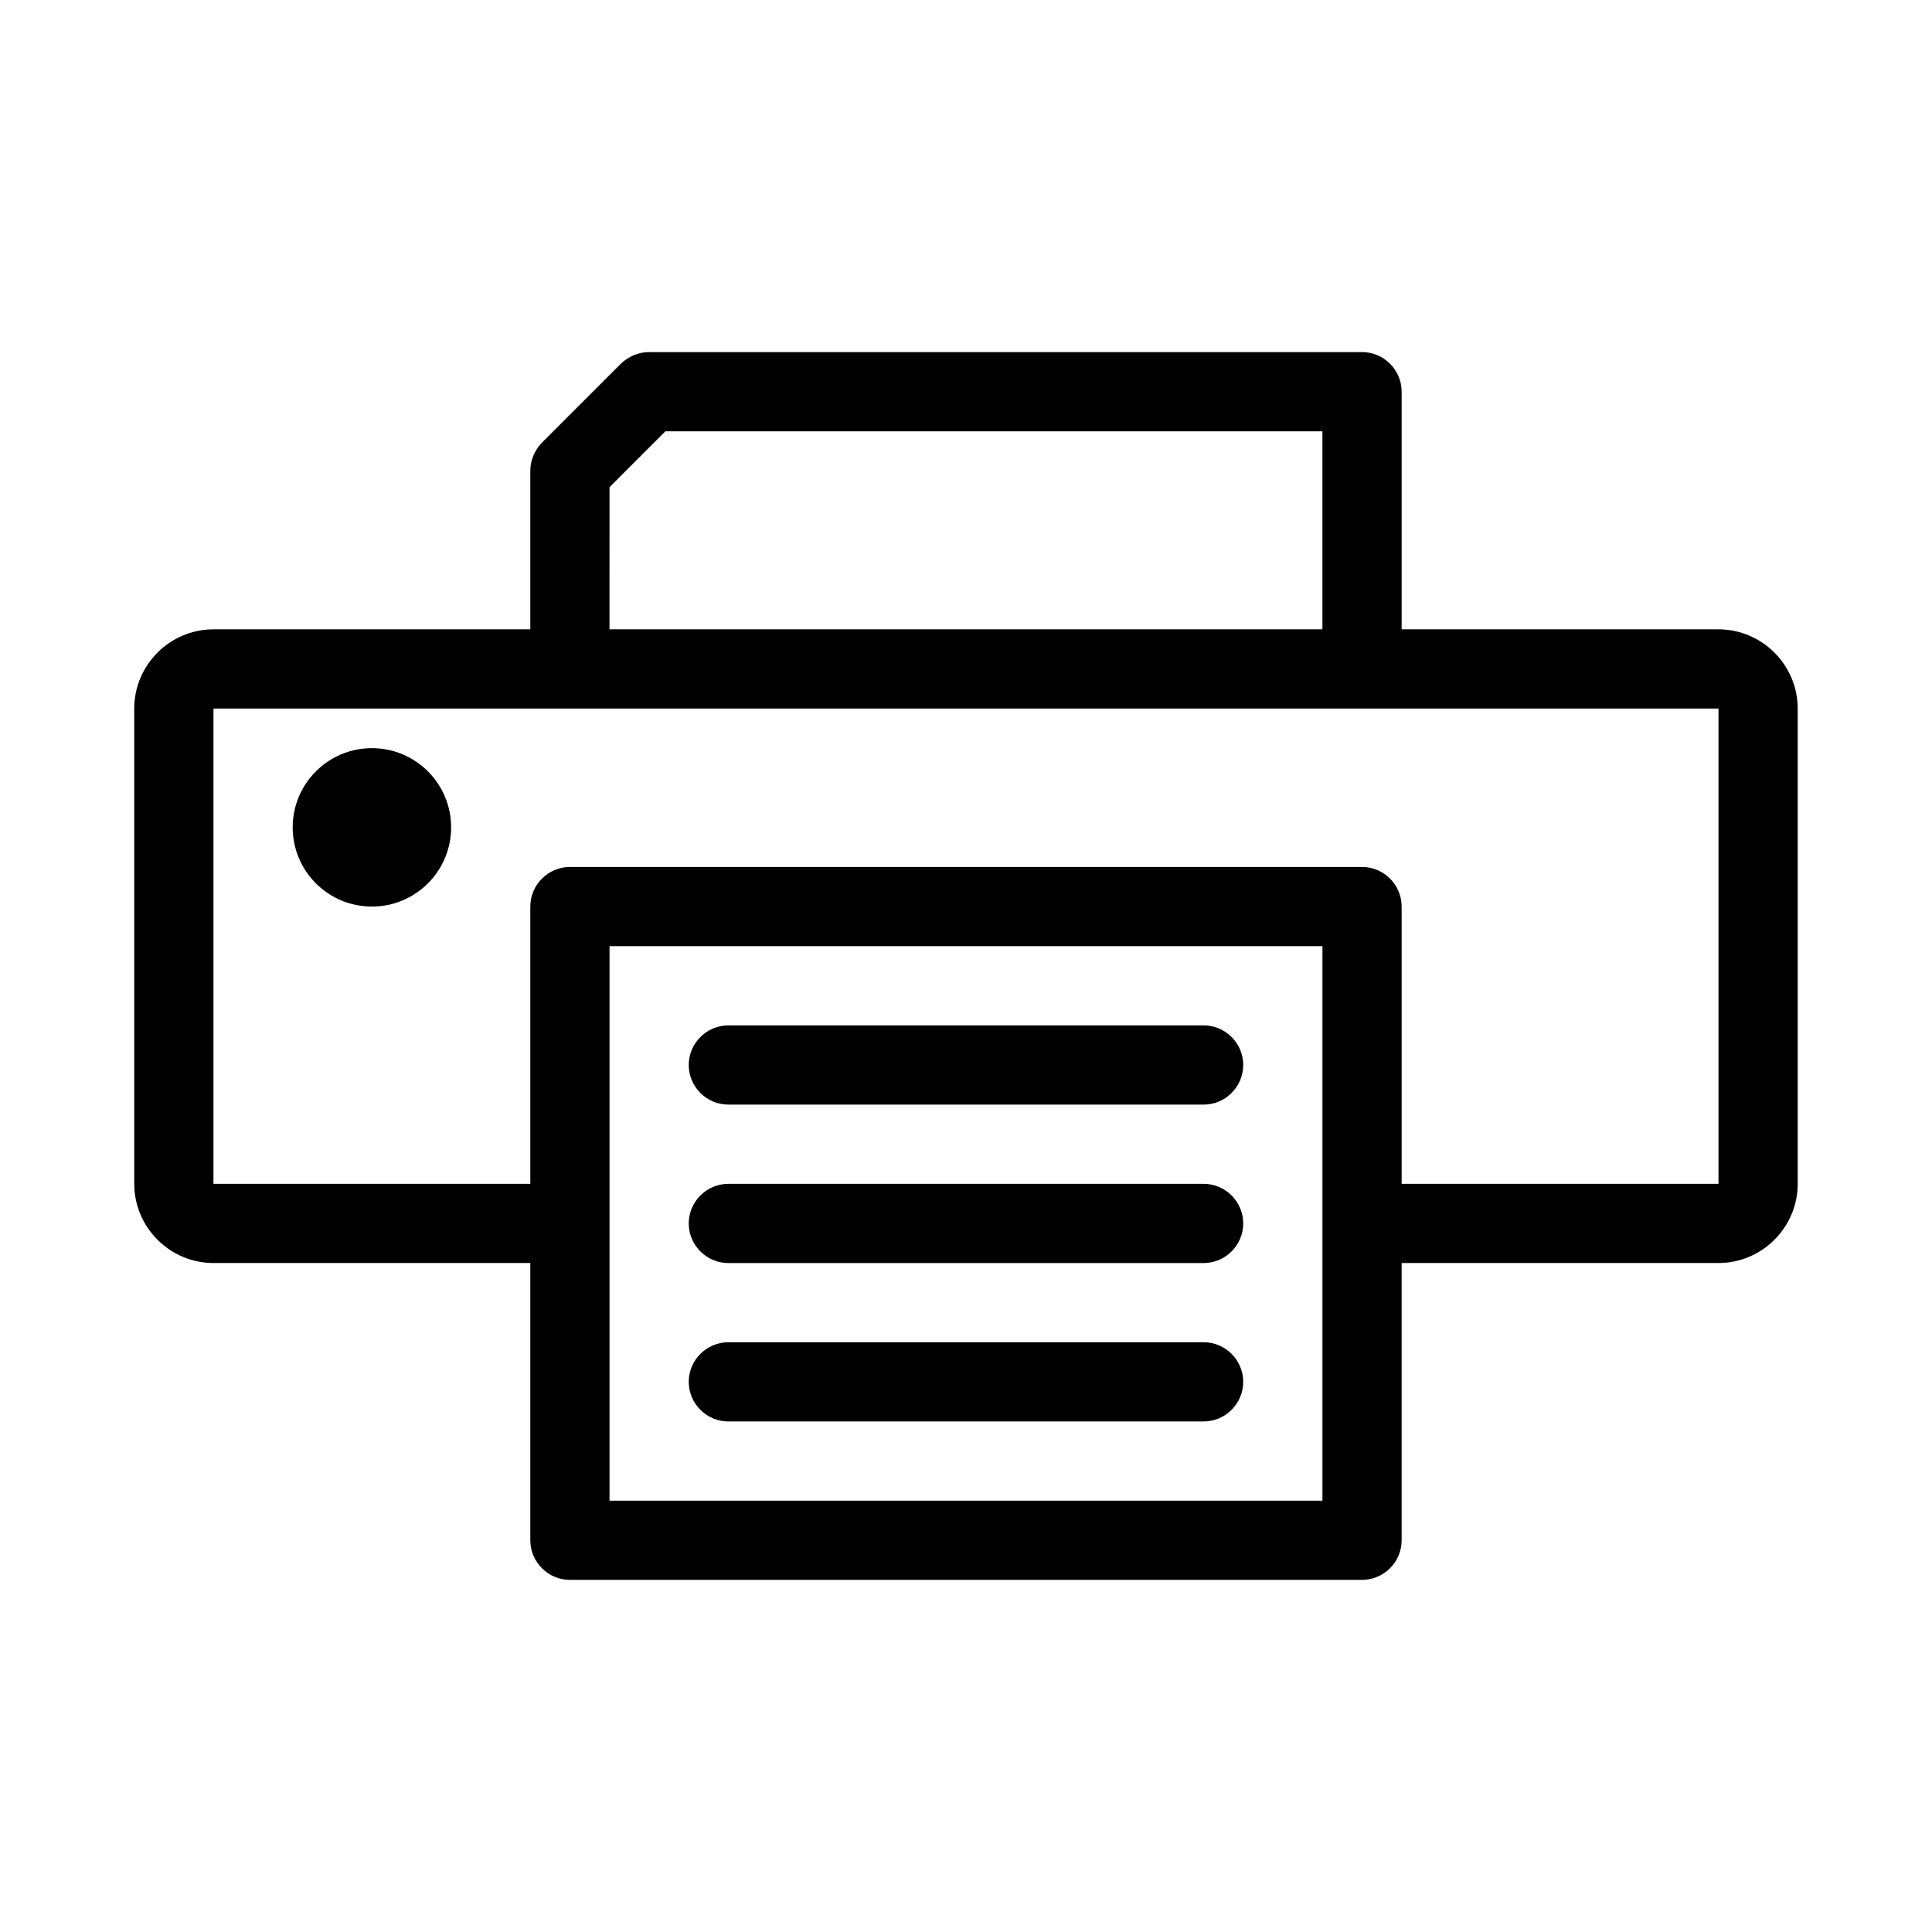
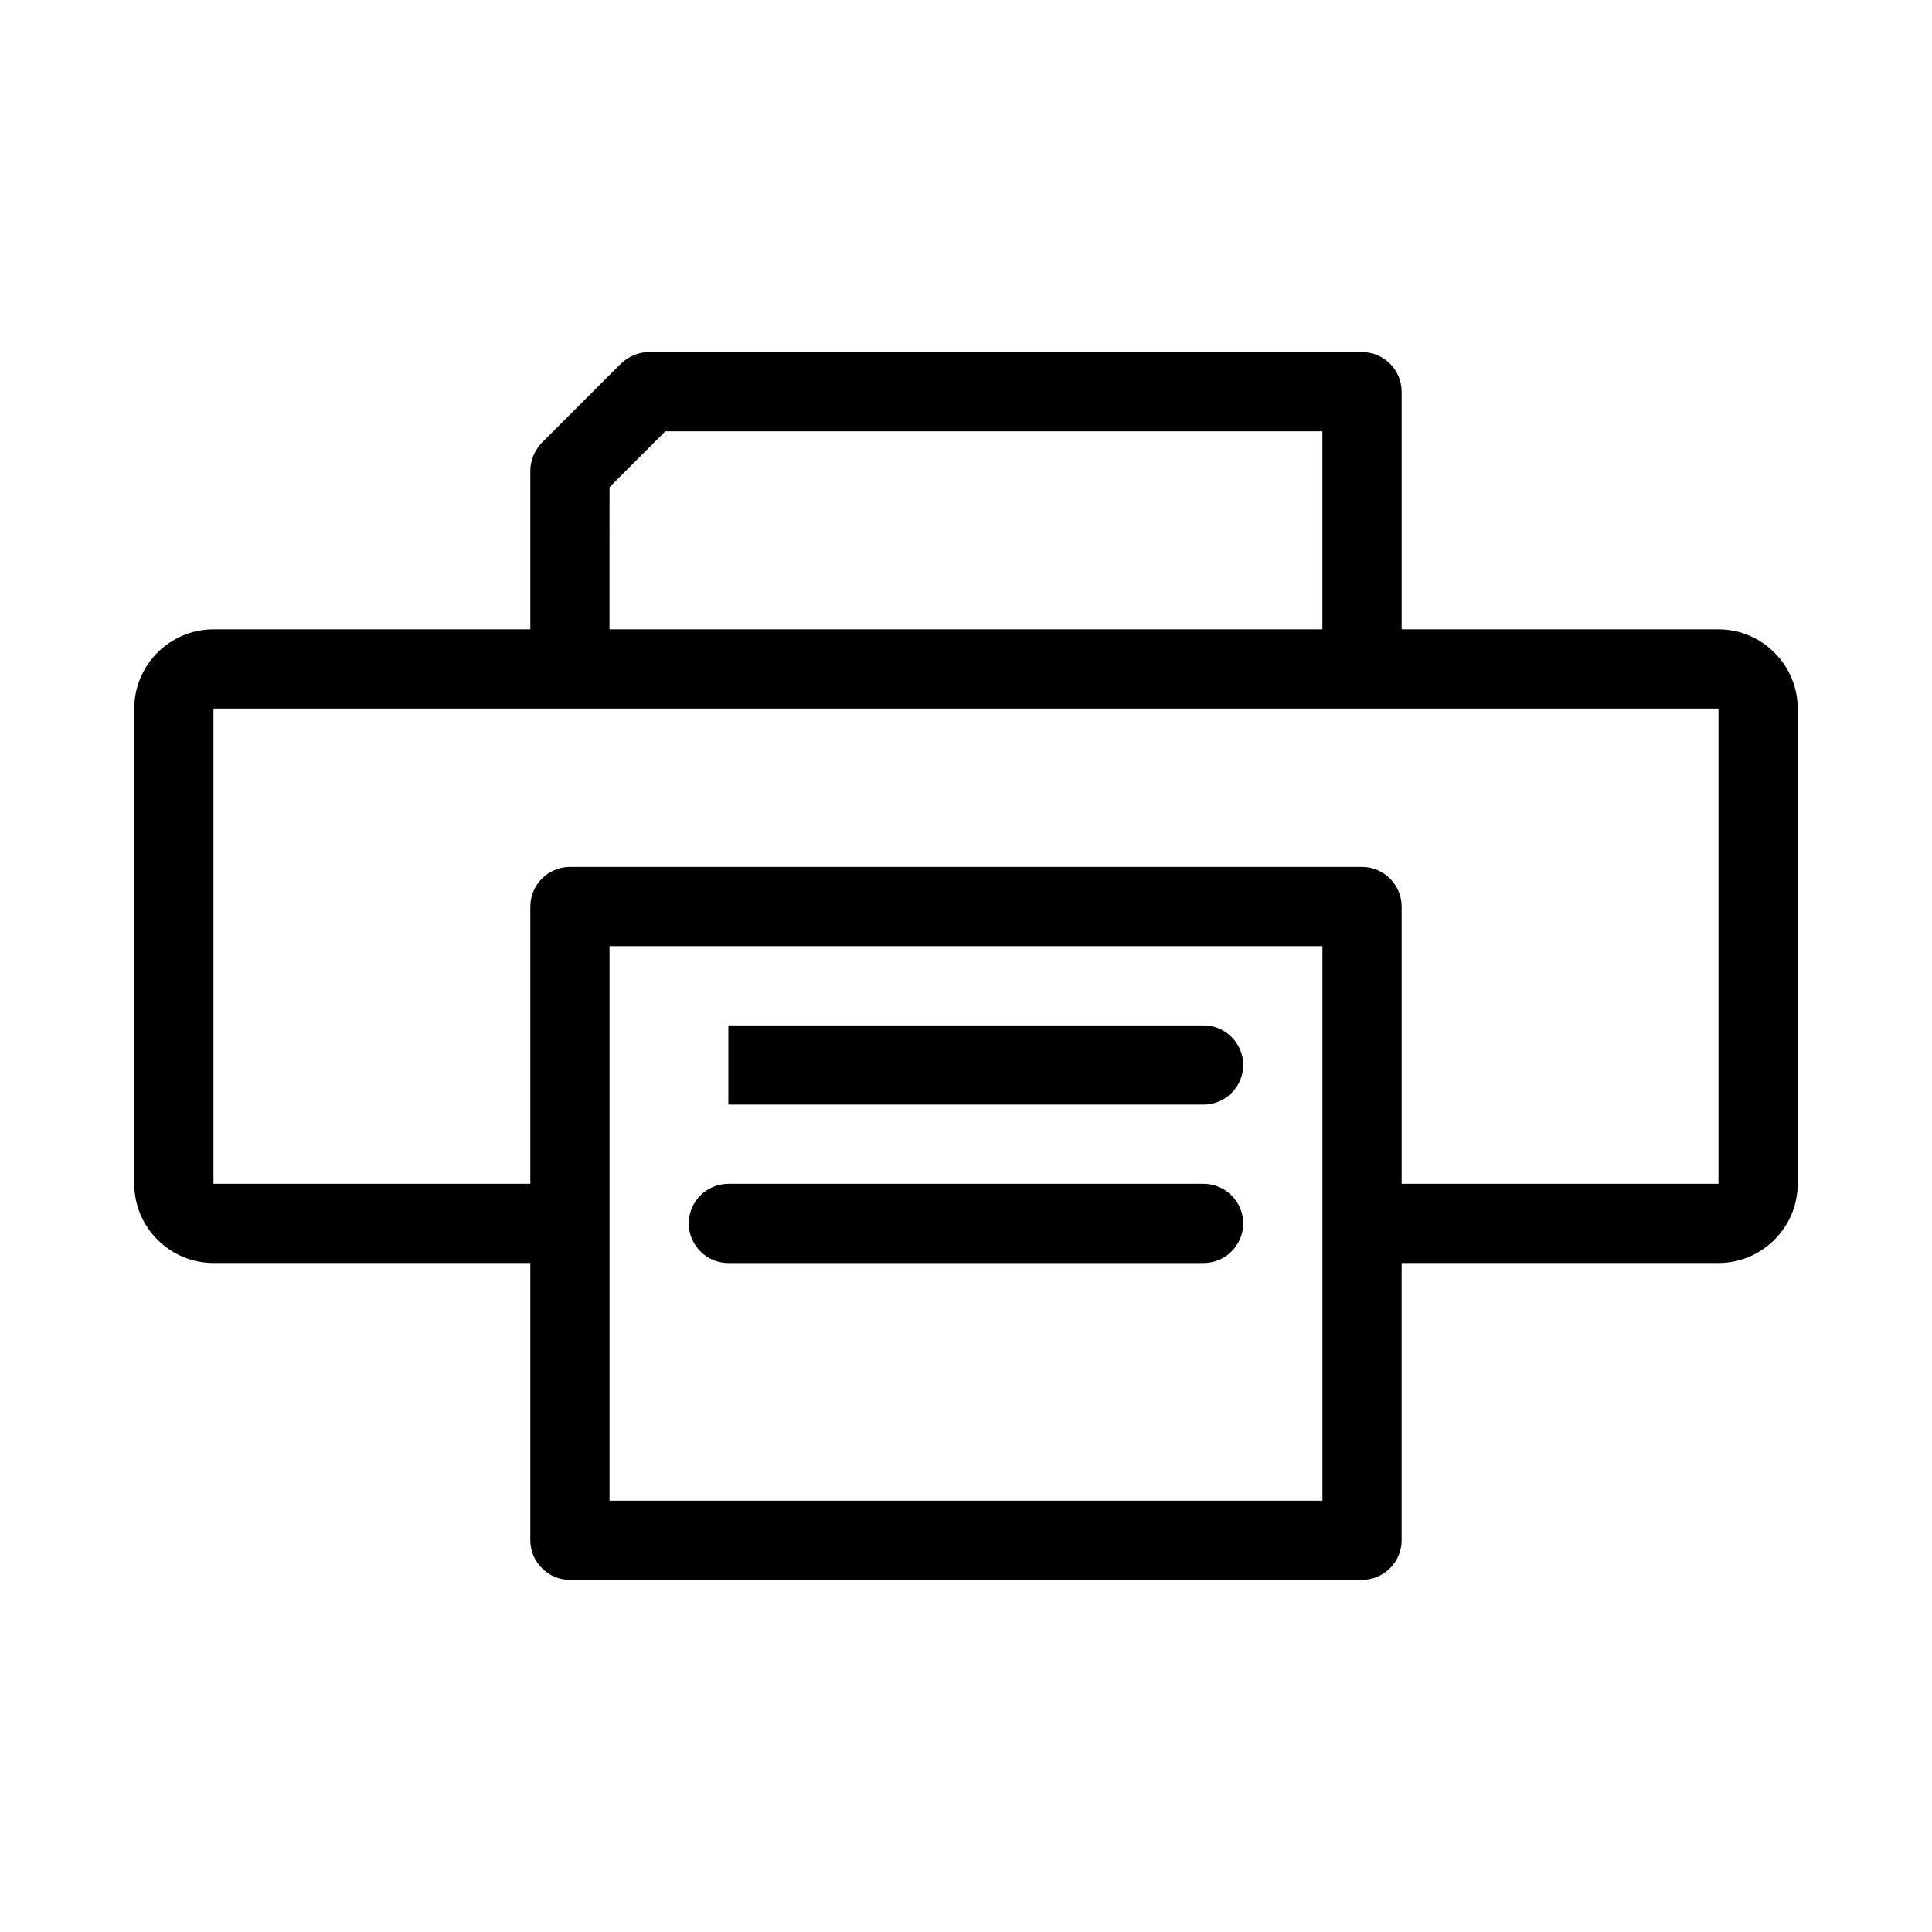
<svg xmlns="http://www.w3.org/2000/svg" fill="#000000" width="800px" height="800px" version="1.1" viewBox="144 144 512 512">
  <g>
    <path d="m599.42 310.78h-83.969v-62.977c0-5.773-4.723-10.496-10.496-10.496h-188.93c-2.832 0-5.457 1.156-7.453 3.043l-20.992 20.992c-1.891 1.996-3.043 4.621-3.043 7.453v41.984h-83.969c-11.547 0-20.992 9.445-20.992 20.992v125.95c0 11.547 9.445 20.992 20.992 20.992h83.969v73.473c0 5.773 4.723 10.496 10.496 10.496h209.92c5.773 0 10.496-4.723 10.496-10.496v-73.473h83.969c11.547 0 20.992-9.445 20.992-20.992v-125.95c-0.004-11.543-9.449-20.992-20.996-20.992zm-293.89-37.68 14.801-14.801h174.12v52.48h-188.93zm188.93 268.59h-188.93v-146.95h188.93zm104.96-83.969h-83.969v-73.473c0-5.773-4.723-10.496-10.496-10.496h-209.92c-5.773 0-10.496 4.723-10.496 10.496v73.473h-83.969v-125.95h398.85z" />
-     <path d="m263.55 363.26c0 11.594-9.398 20.992-20.992 20.992s-20.992-9.398-20.992-20.992 9.398-20.992 20.992-20.992 20.992 9.398 20.992 20.992" />
-     <path d="m337.02 436.73h125.95c5.773 0 10.496-4.723 10.496-10.496 0-5.773-4.723-10.496-10.496-10.496h-125.95c-5.773 0-10.496 4.723-10.496 10.496 0 5.773 4.723 10.496 10.496 10.496z" />
+     <path d="m337.02 436.73h125.95c5.773 0 10.496-4.723 10.496-10.496 0-5.773-4.723-10.496-10.496-10.496h-125.95z" />
    <path d="m337.02 478.72h125.95c5.773 0 10.496-4.723 10.496-10.496 0-5.773-4.723-10.496-10.496-10.496h-125.95c-5.773 0-10.496 4.723-10.496 10.496 0 5.773 4.723 10.496 10.496 10.496z" />
-     <path d="m337.02 520.7h125.95c5.773 0 10.496-4.723 10.496-10.496 0-5.773-4.723-10.496-10.496-10.496h-125.95c-5.773 0-10.496 4.723-10.496 10.496 0 5.773 4.723 10.496 10.496 10.496z" />
  </g>
</svg>